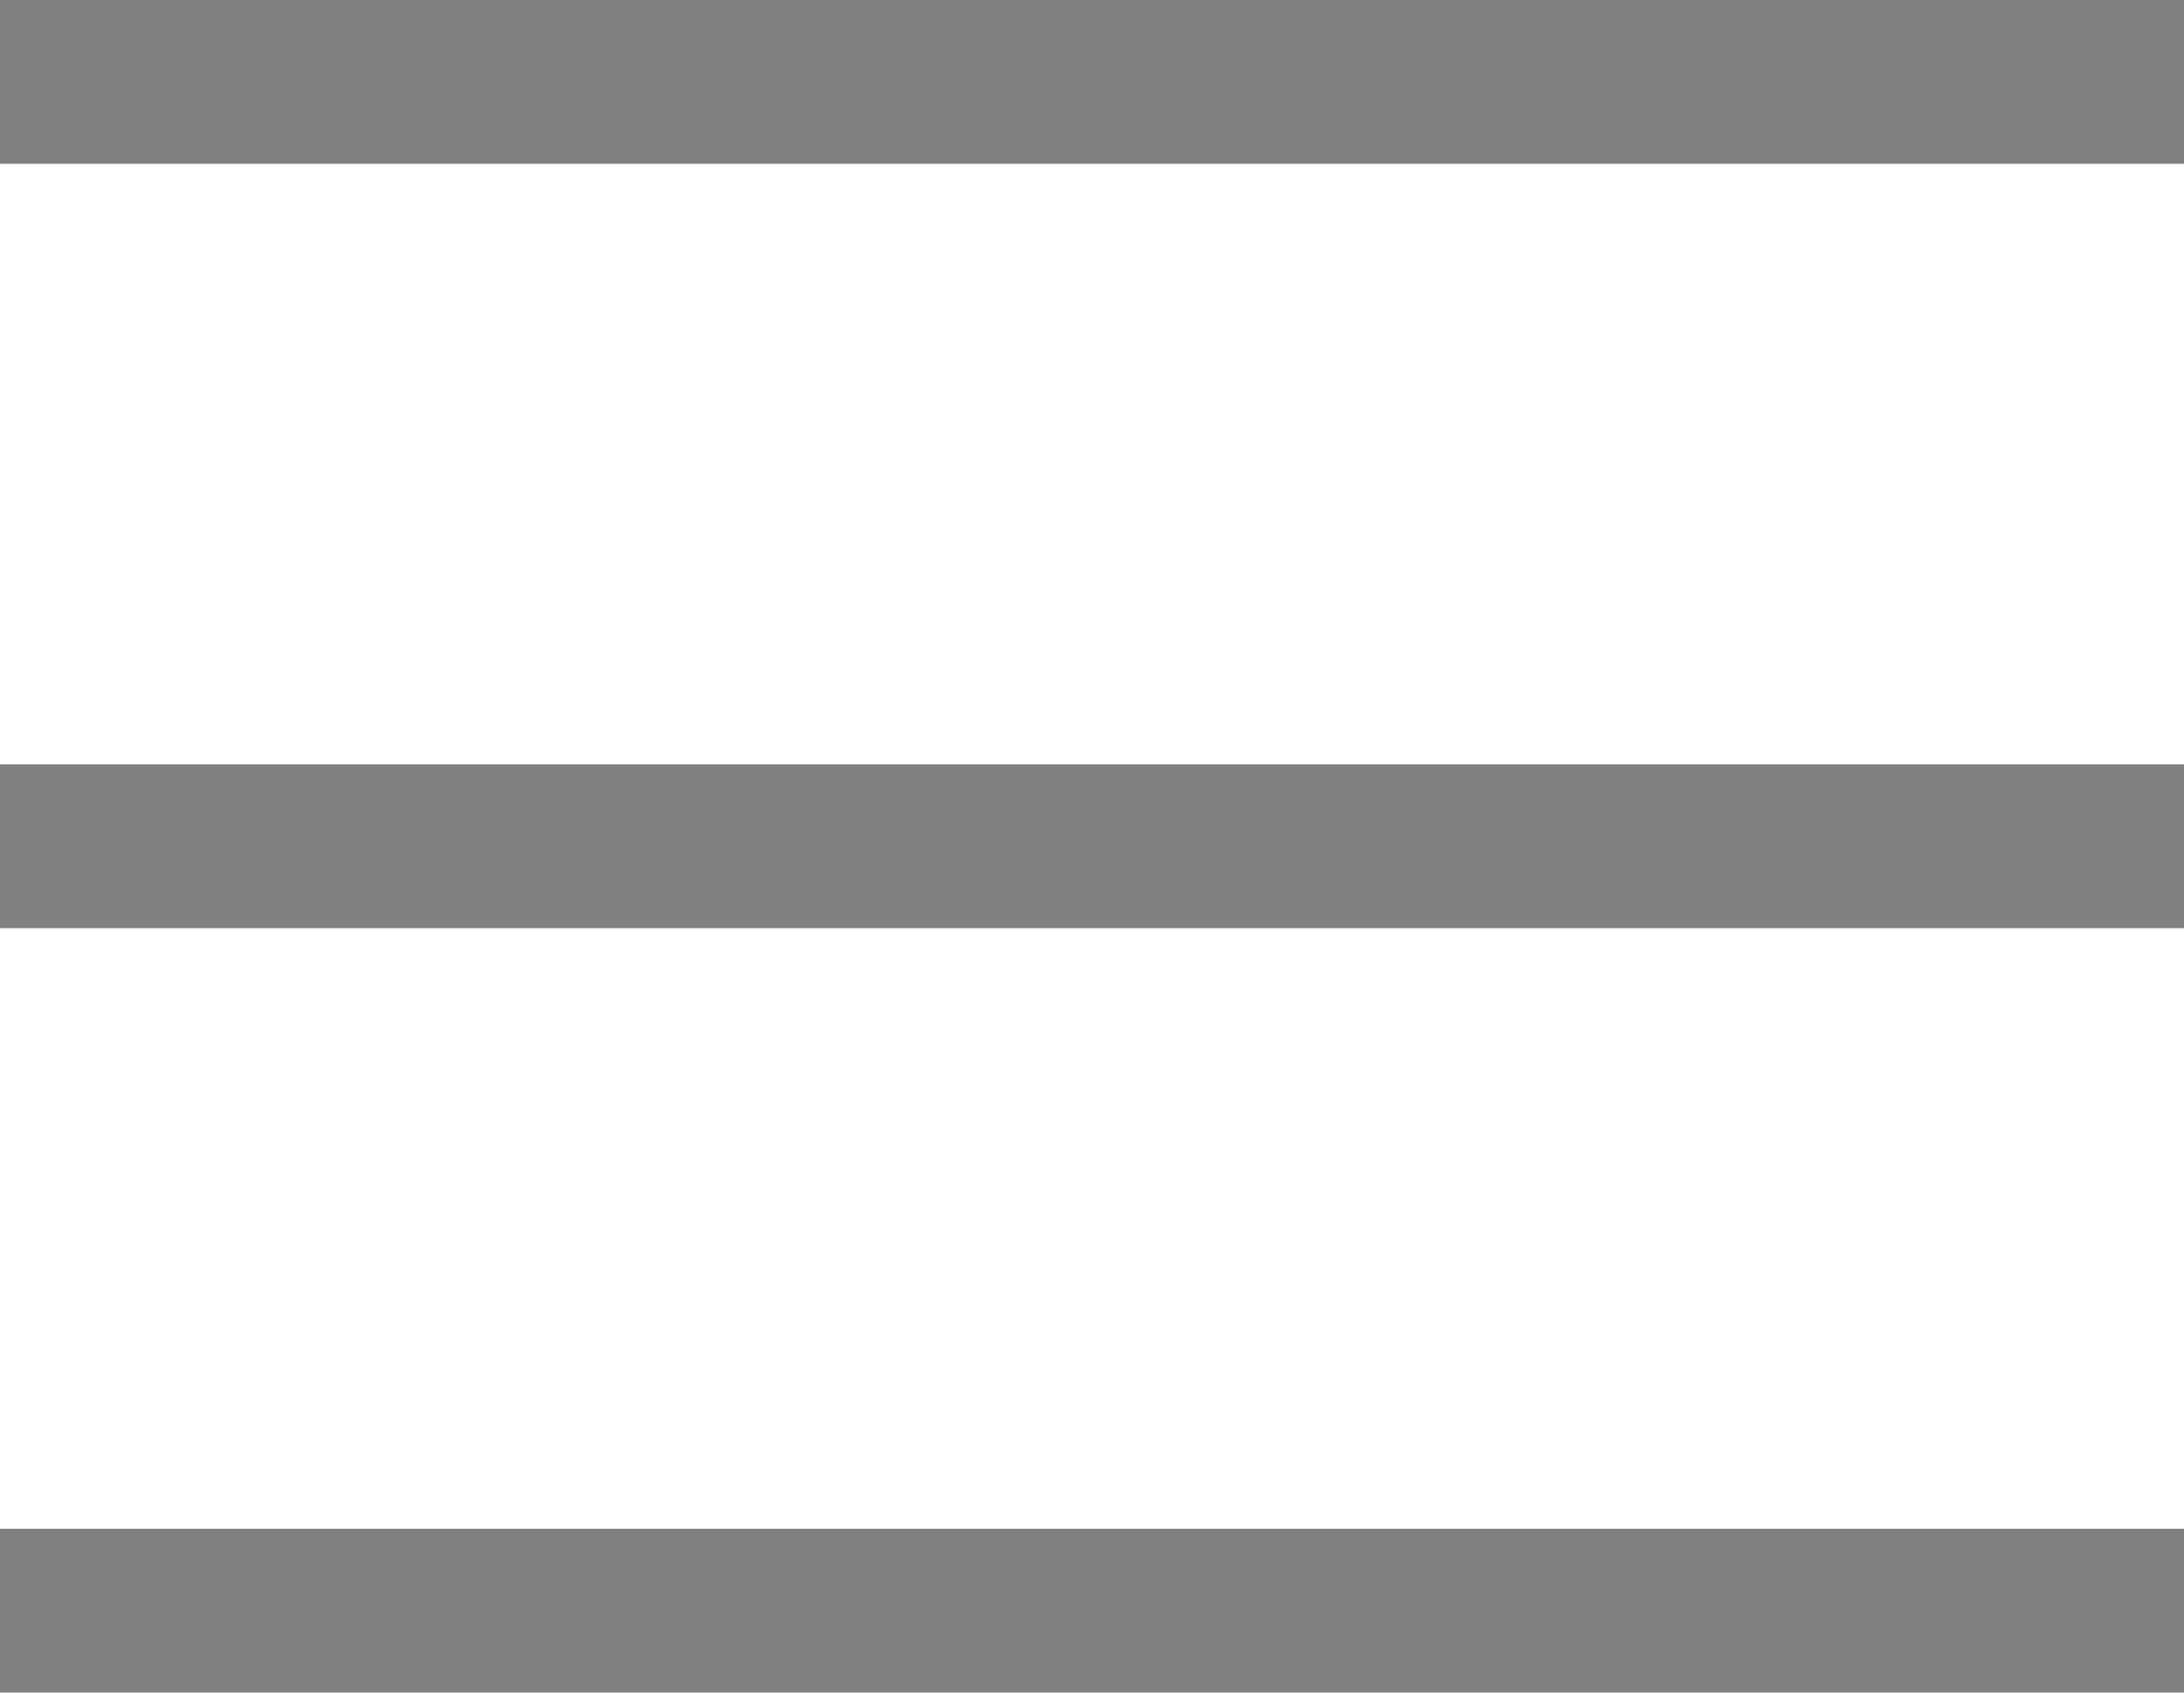
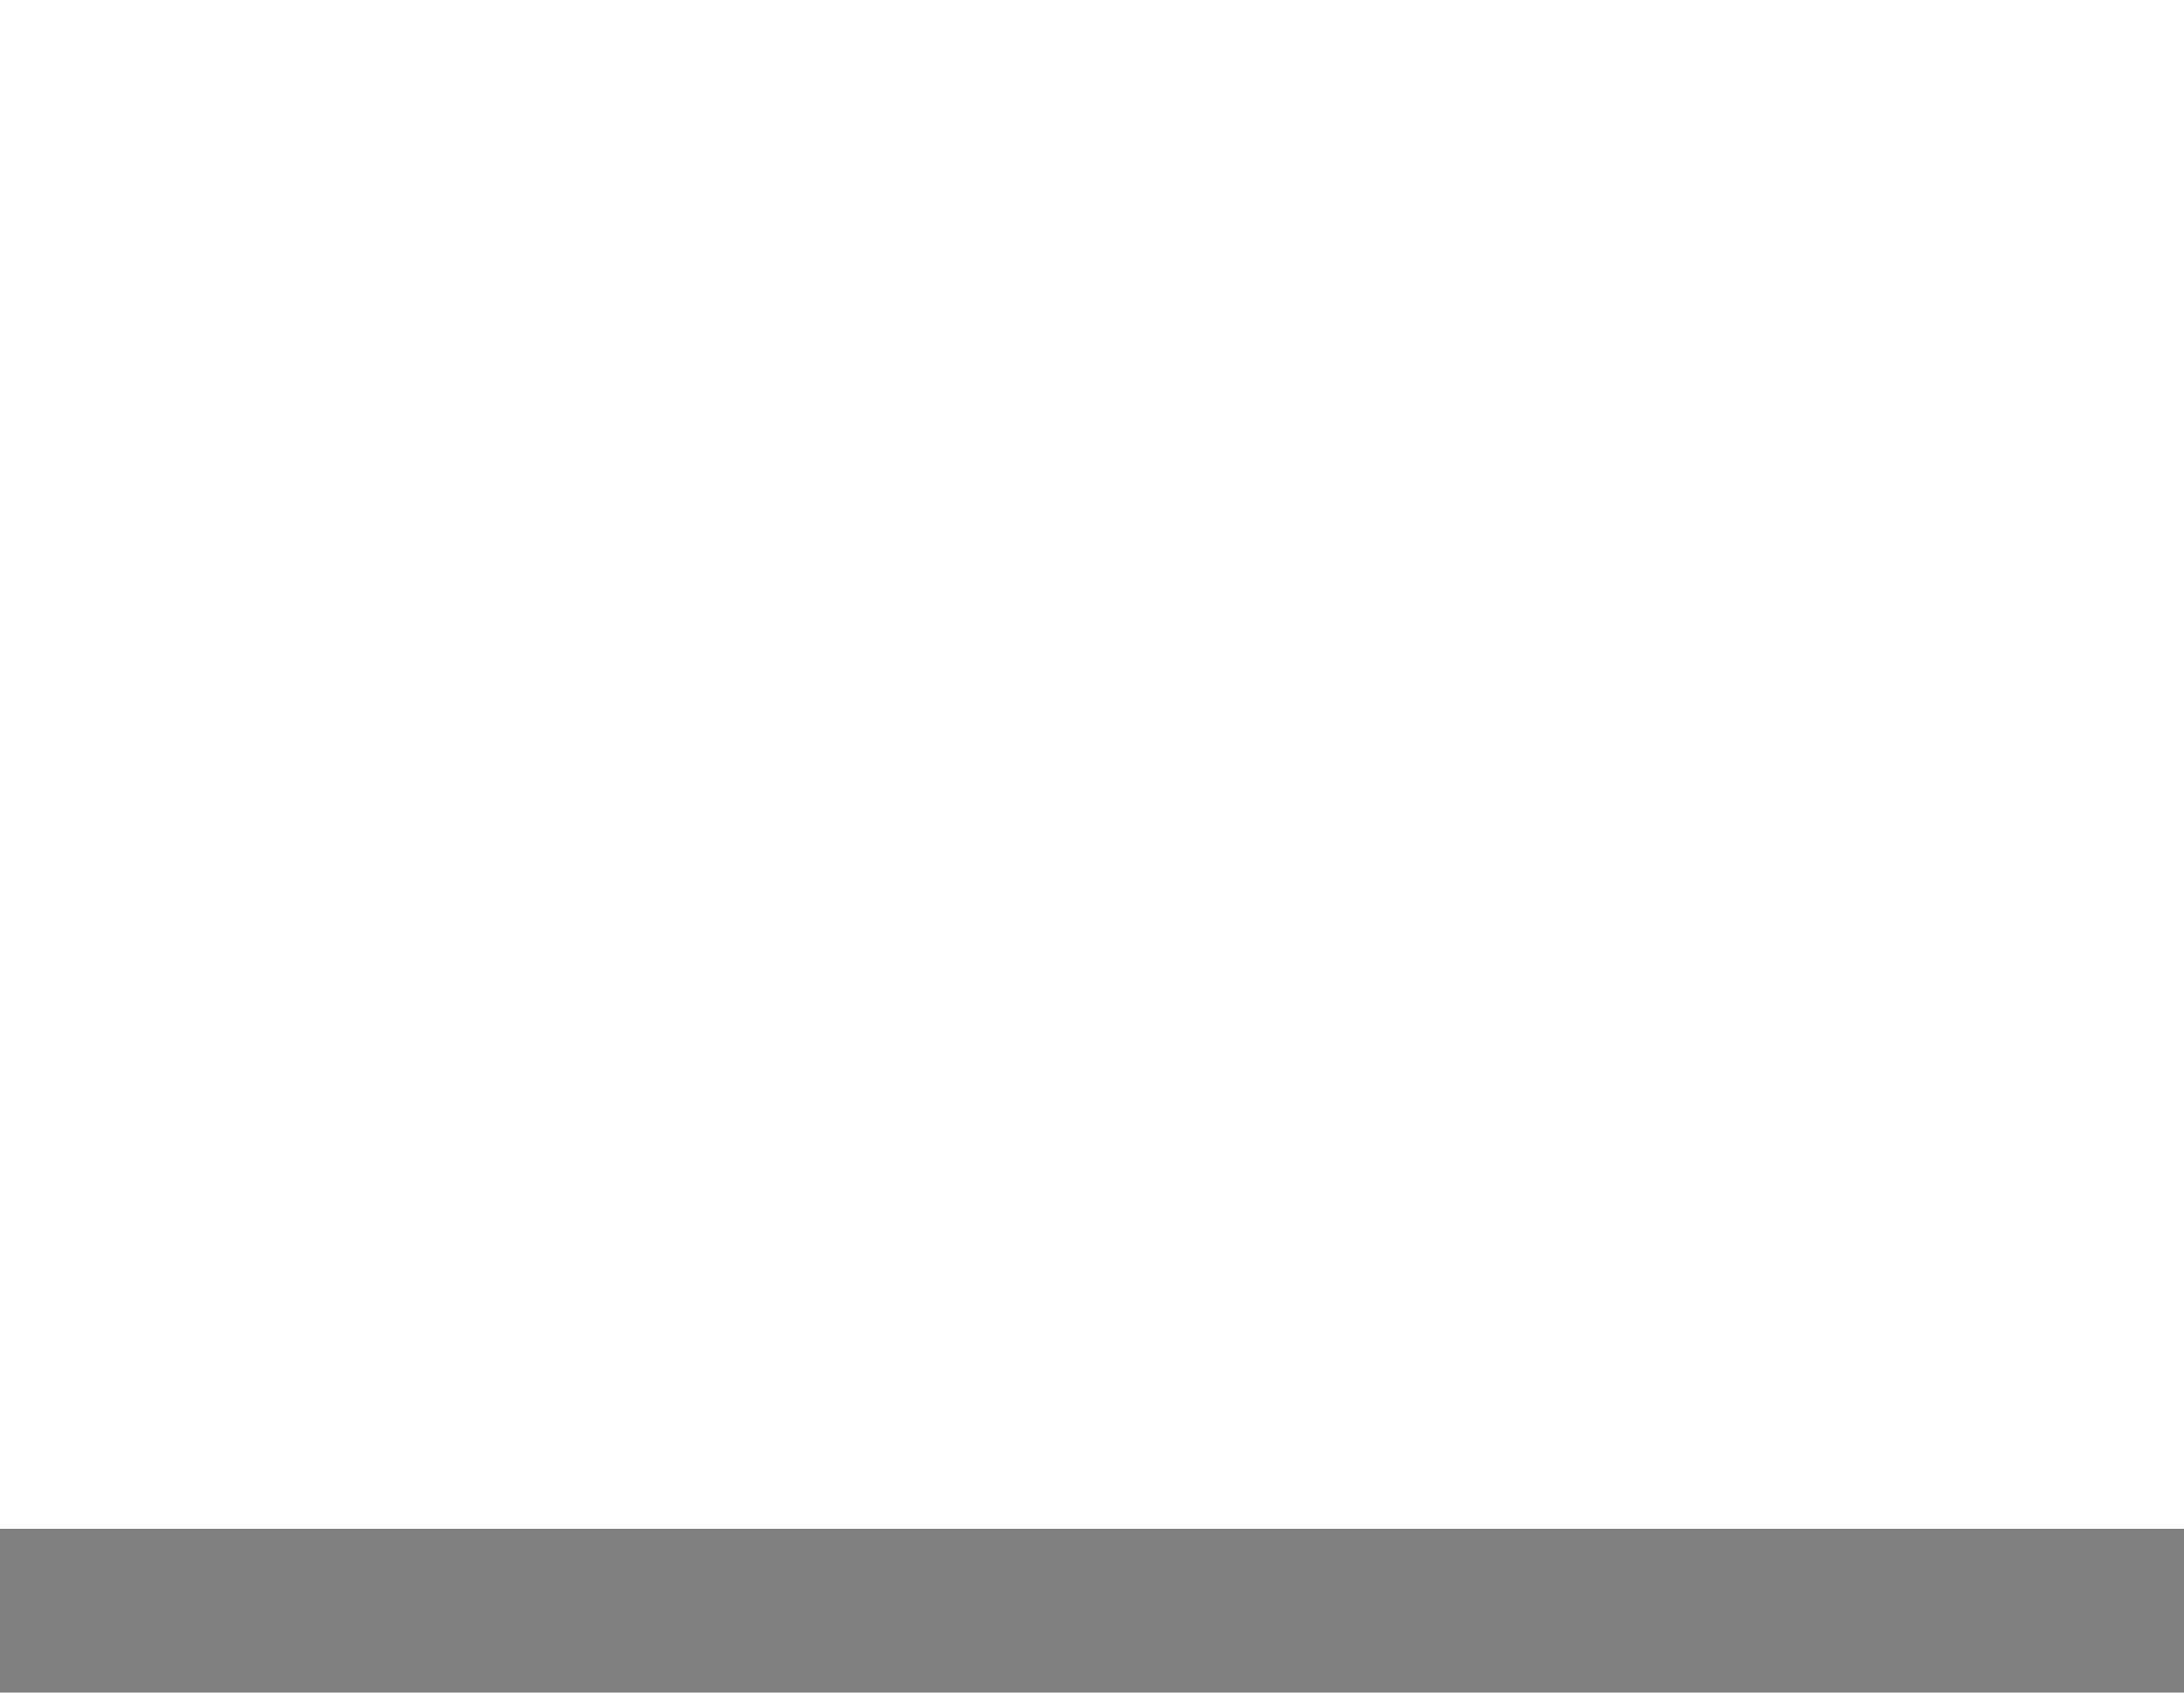
<svg xmlns="http://www.w3.org/2000/svg" viewBox="0 0 40 31">
  <defs>
    <style>.cls-1{fill:gray;}</style>
  </defs>
  <g id="レイヤー_2" data-name="レイヤー 2">
    <g id="text">
-       <rect class="cls-1" width="40" height="3" />
-       <rect class="cls-1" y="14" width="40" height="3" />
      <rect class="cls-1" y="28" width="40" height="3" />
    </g>
  </g>
</svg>